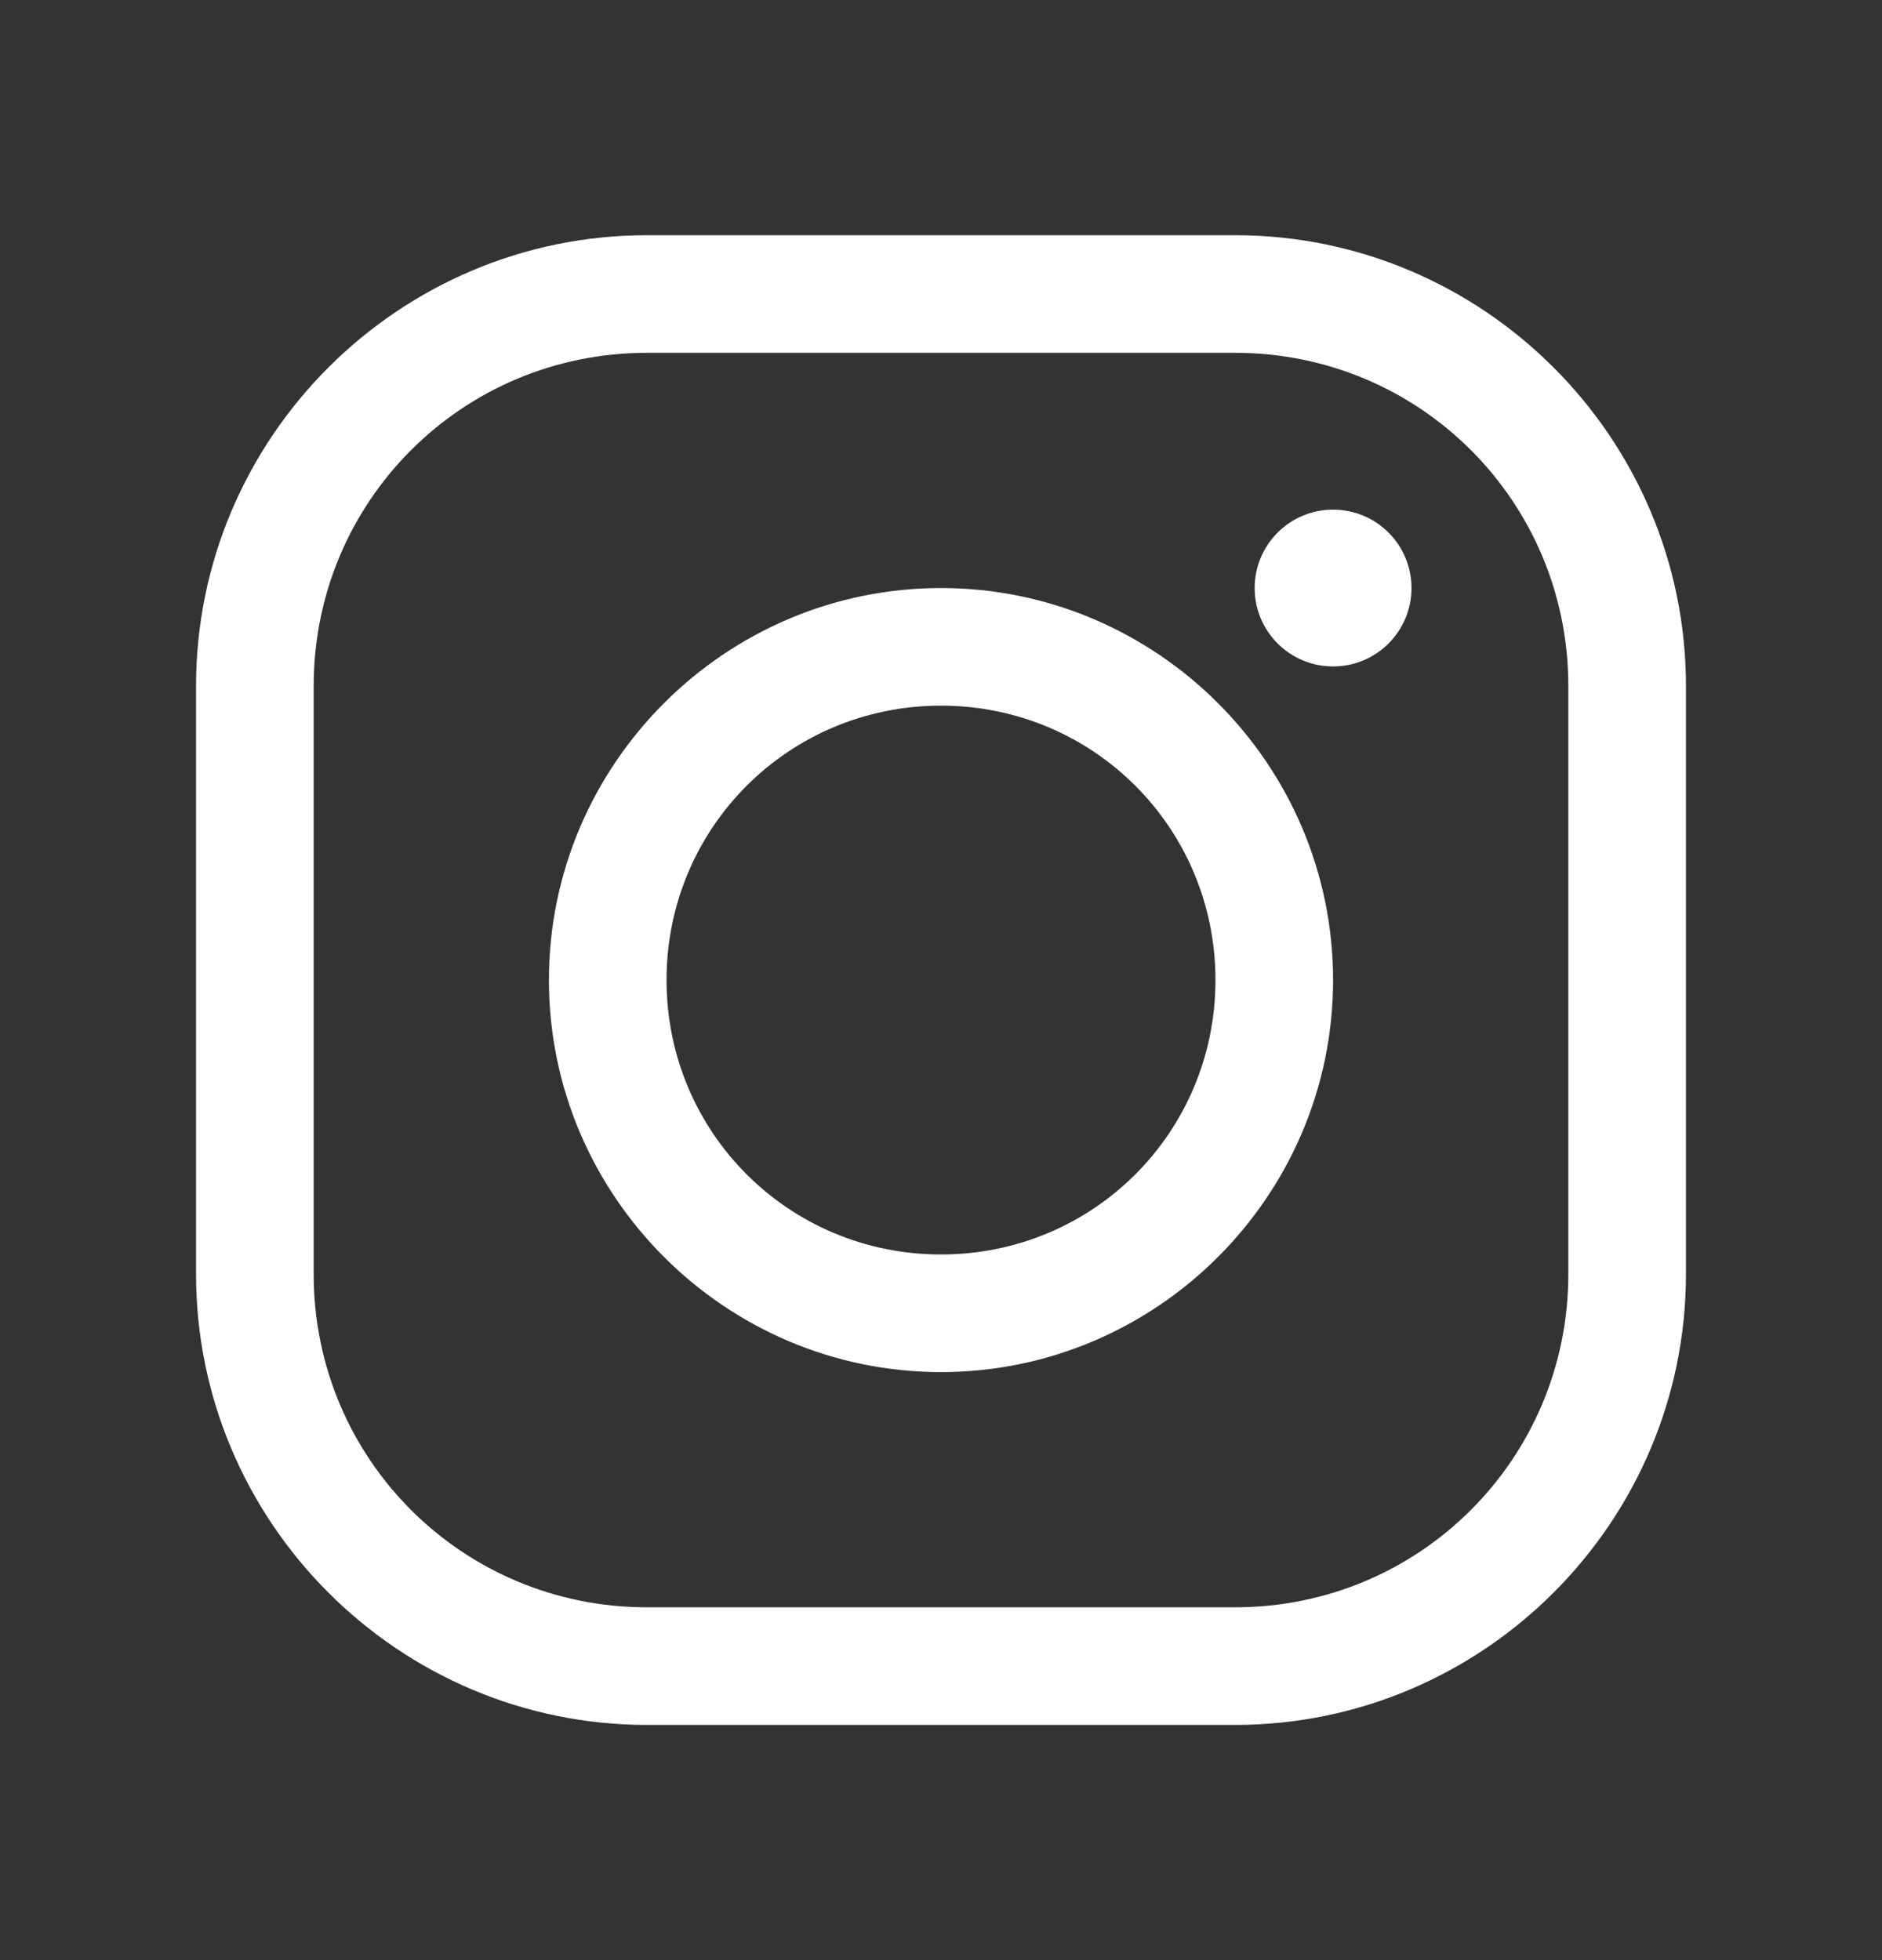
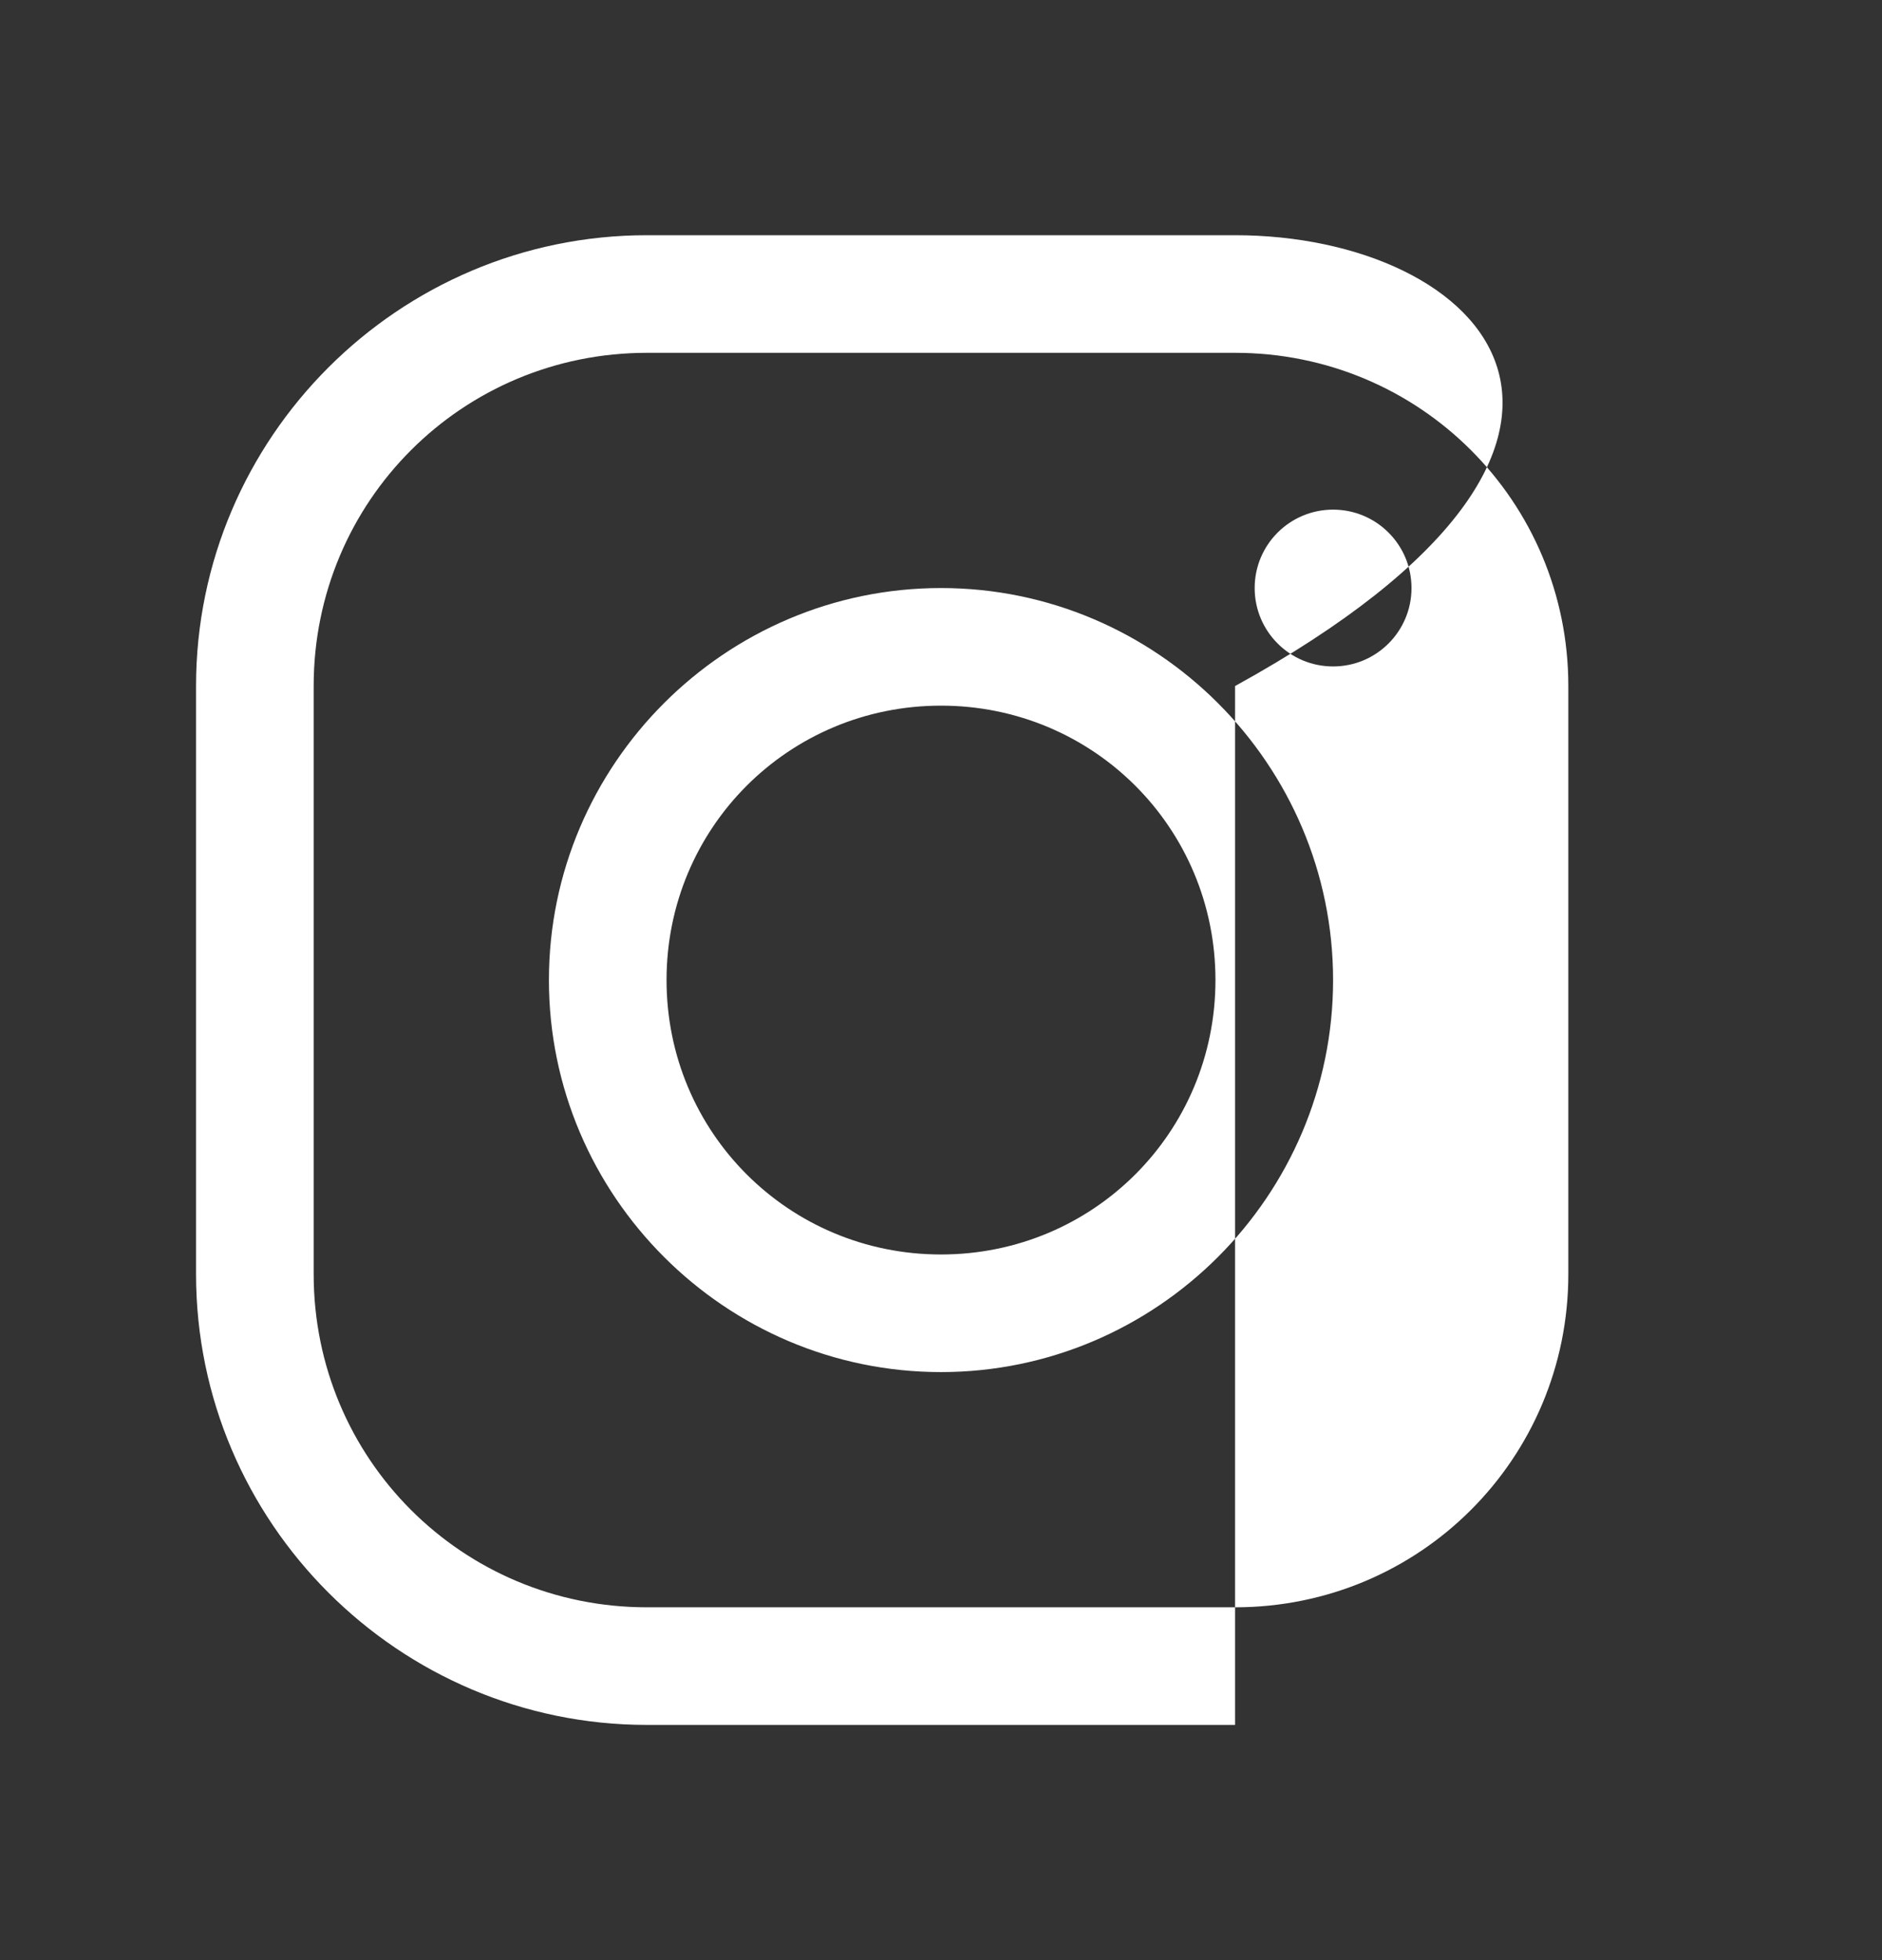
<svg xmlns="http://www.w3.org/2000/svg" width="24" height="25" viewBox="0 0 24 25" fill="none">
  <rect x="0" y="0" width="24" height="25" fill="#333333" stroke="none" />
-   <path d="M8.25 3C5.083 3 2.5 5.583 2.5 8.75V16.25C2.5 19.416 5.083 22 8.25 22H15.75C18.916 22 21.5 19.416 21.5 16.25V8.75C21.5 5.583 18.916 3 15.75 3H8.25ZM8.25 4.5H15.75C18.106 4.5 20 6.394 20 8.75V16.25C20 18.605 18.105 20.5 15.75 20.5H8.25C5.894 20.5 4 18.606 4 16.25V8.75C4 6.394 5.894 4.5 8.25 4.5ZM17 6.5C16.448 6.5 16 6.947 16 7.5C16 8.053 16.448 8.5 17 8.5C17.552 8.5 18 8.053 18 7.5C18 6.947 17.552 6.5 17 6.5ZM12 7.5C9.248 7.5 7 9.748 7 12.5C7 15.252 9.248 17.5 12 17.5C14.752 17.5 17 15.252 17 12.5C17 9.748 14.752 7.5 12 7.5ZM12 9C13.942 9 15.5 10.558 15.5 12.5C15.5 14.442 13.942 16 12 16C10.058 16 8.5 14.442 8.5 12.5C8.5 10.558 10.058 9 12 9Z" fill="white" />
+   <path d="M8.25 3C5.083 3 2.5 5.583 2.5 8.75V16.25C2.5 19.416 5.083 22 8.25 22H15.75V8.75C21.5 5.583 18.916 3 15.75 3H8.25ZM8.25 4.5H15.75C18.106 4.5 20 6.394 20 8.75V16.25C20 18.605 18.105 20.5 15.75 20.5H8.25C5.894 20.5 4 18.606 4 16.25V8.75C4 6.394 5.894 4.5 8.25 4.5ZM17 6.5C16.448 6.5 16 6.947 16 7.5C16 8.053 16.448 8.5 17 8.5C17.552 8.5 18 8.053 18 7.5C18 6.947 17.552 6.5 17 6.5ZM12 7.5C9.248 7.5 7 9.748 7 12.5C7 15.252 9.248 17.5 12 17.5C14.752 17.5 17 15.252 17 12.5C17 9.748 14.752 7.5 12 7.5ZM12 9C13.942 9 15.5 10.558 15.5 12.5C15.5 14.442 13.942 16 12 16C10.058 16 8.5 14.442 8.5 12.5C8.5 10.558 10.058 9 12 9Z" fill="white" />
</svg>